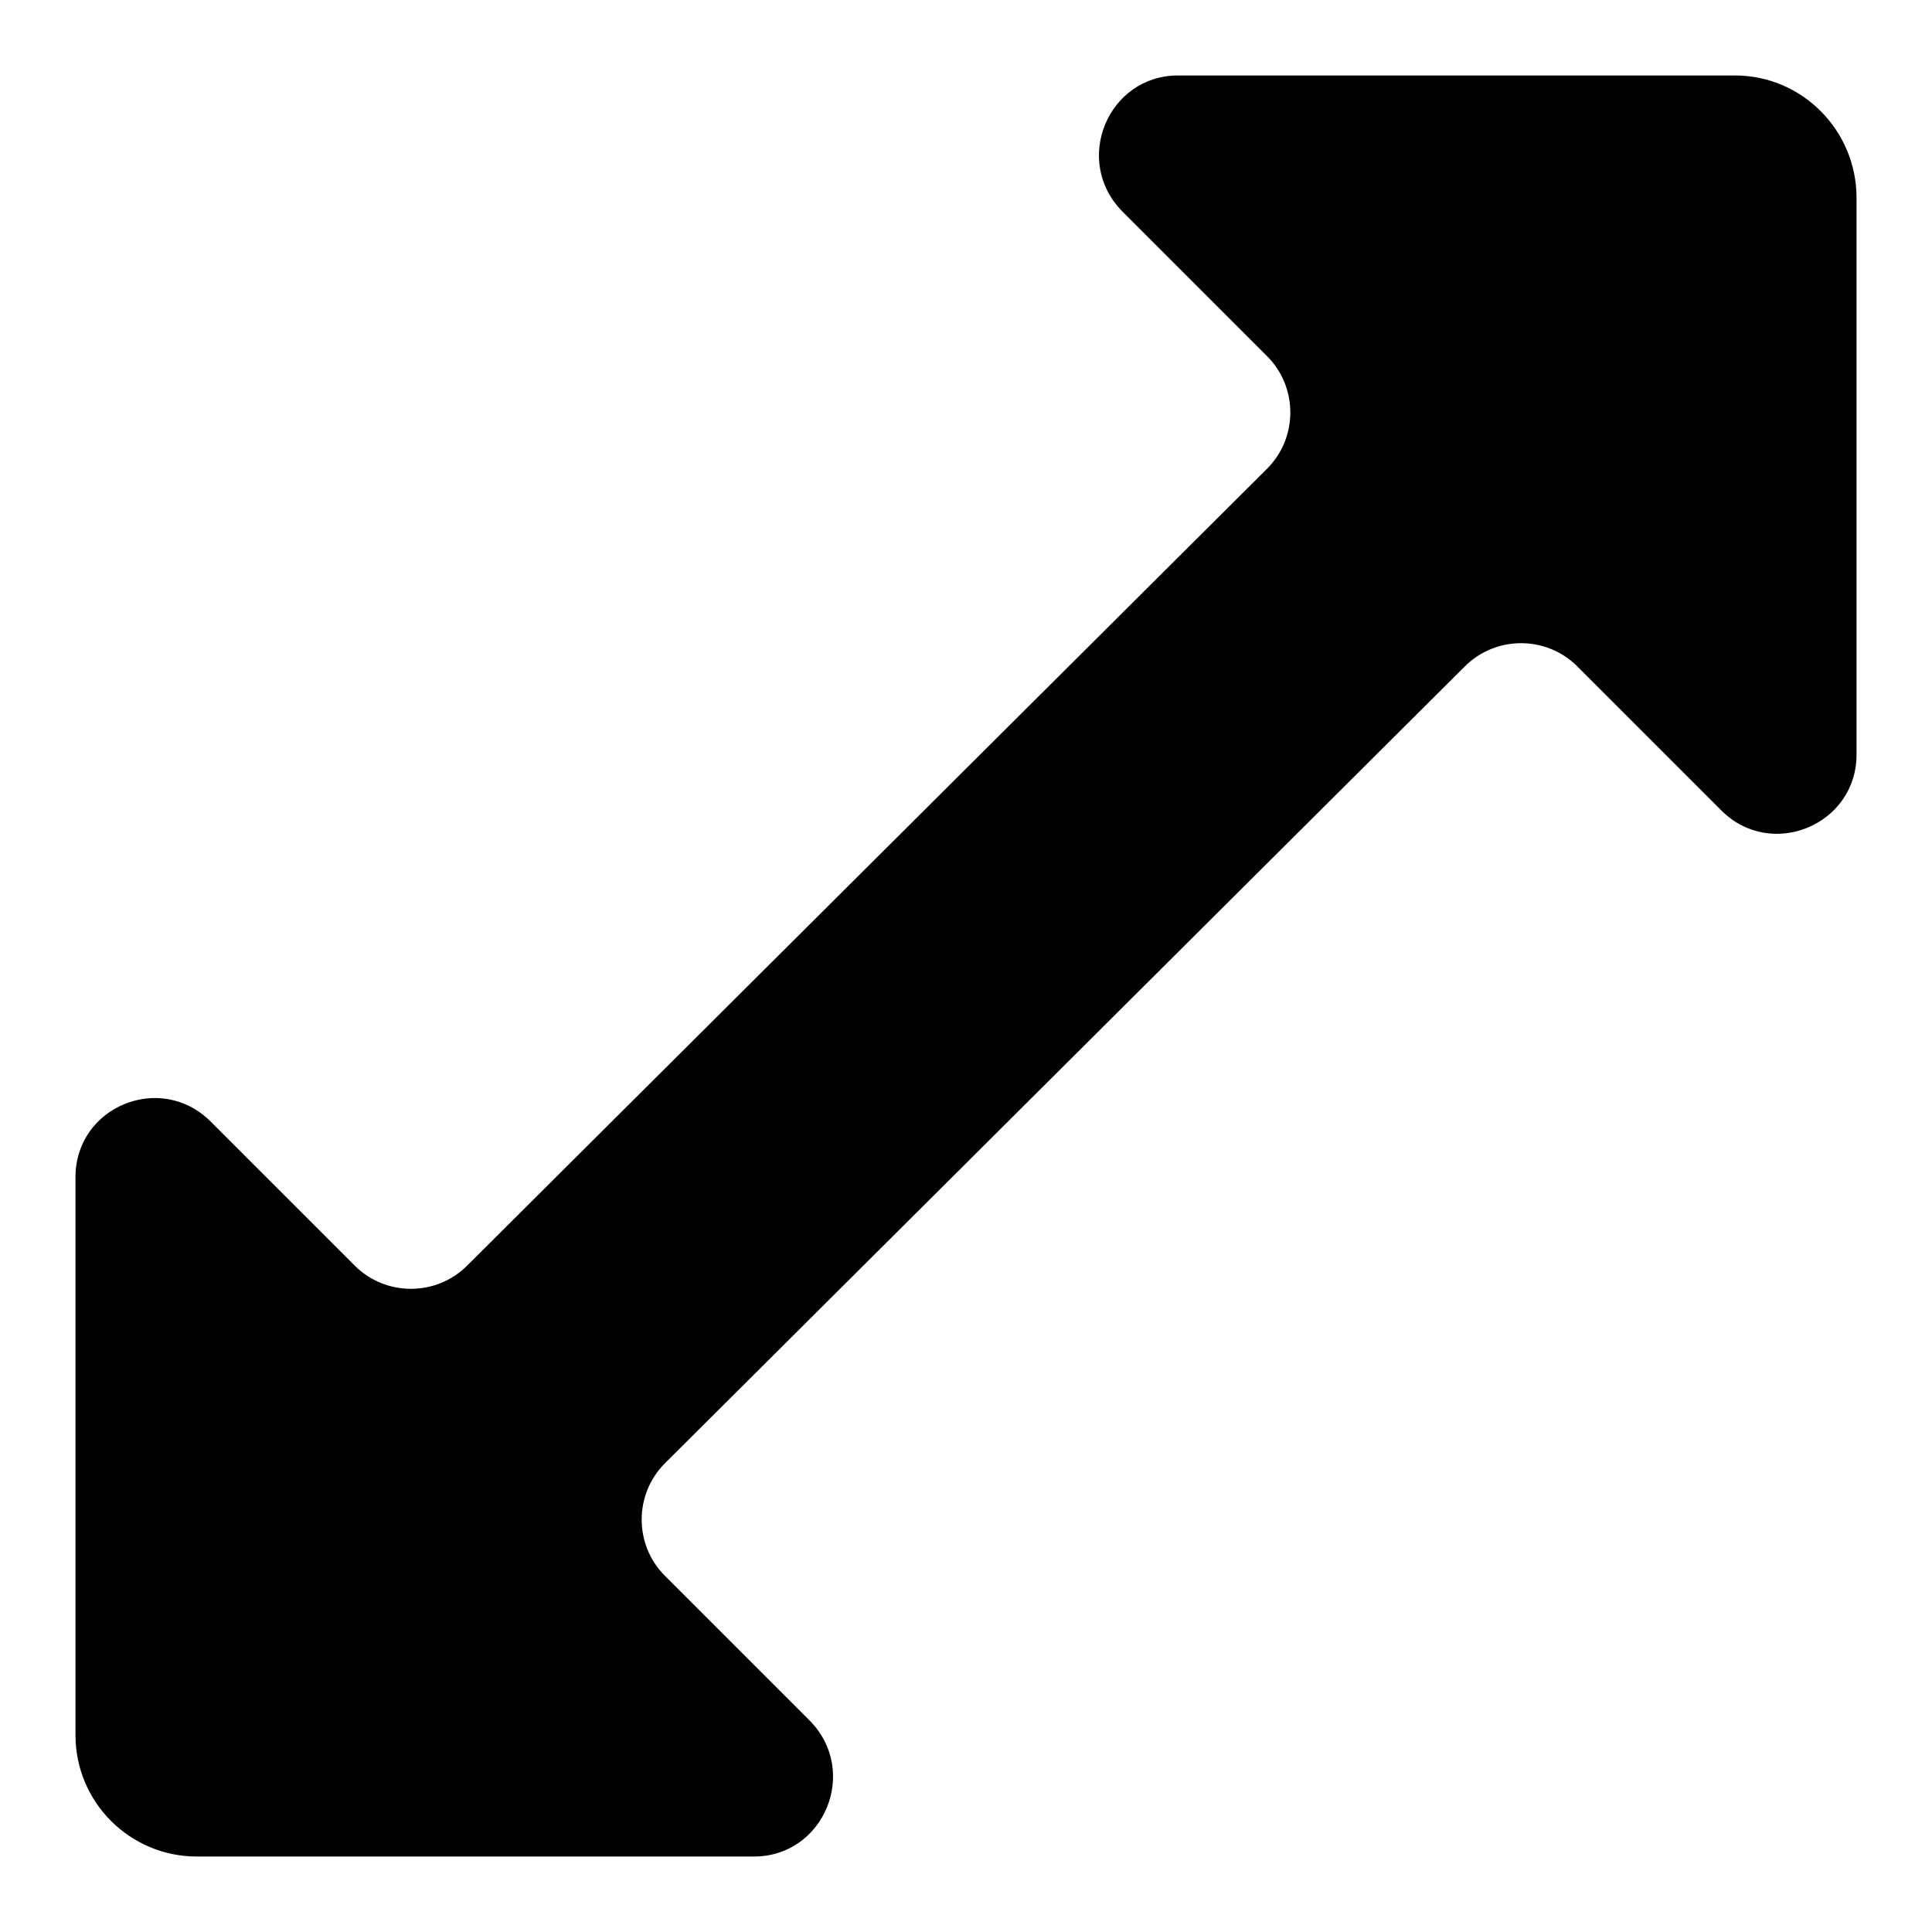
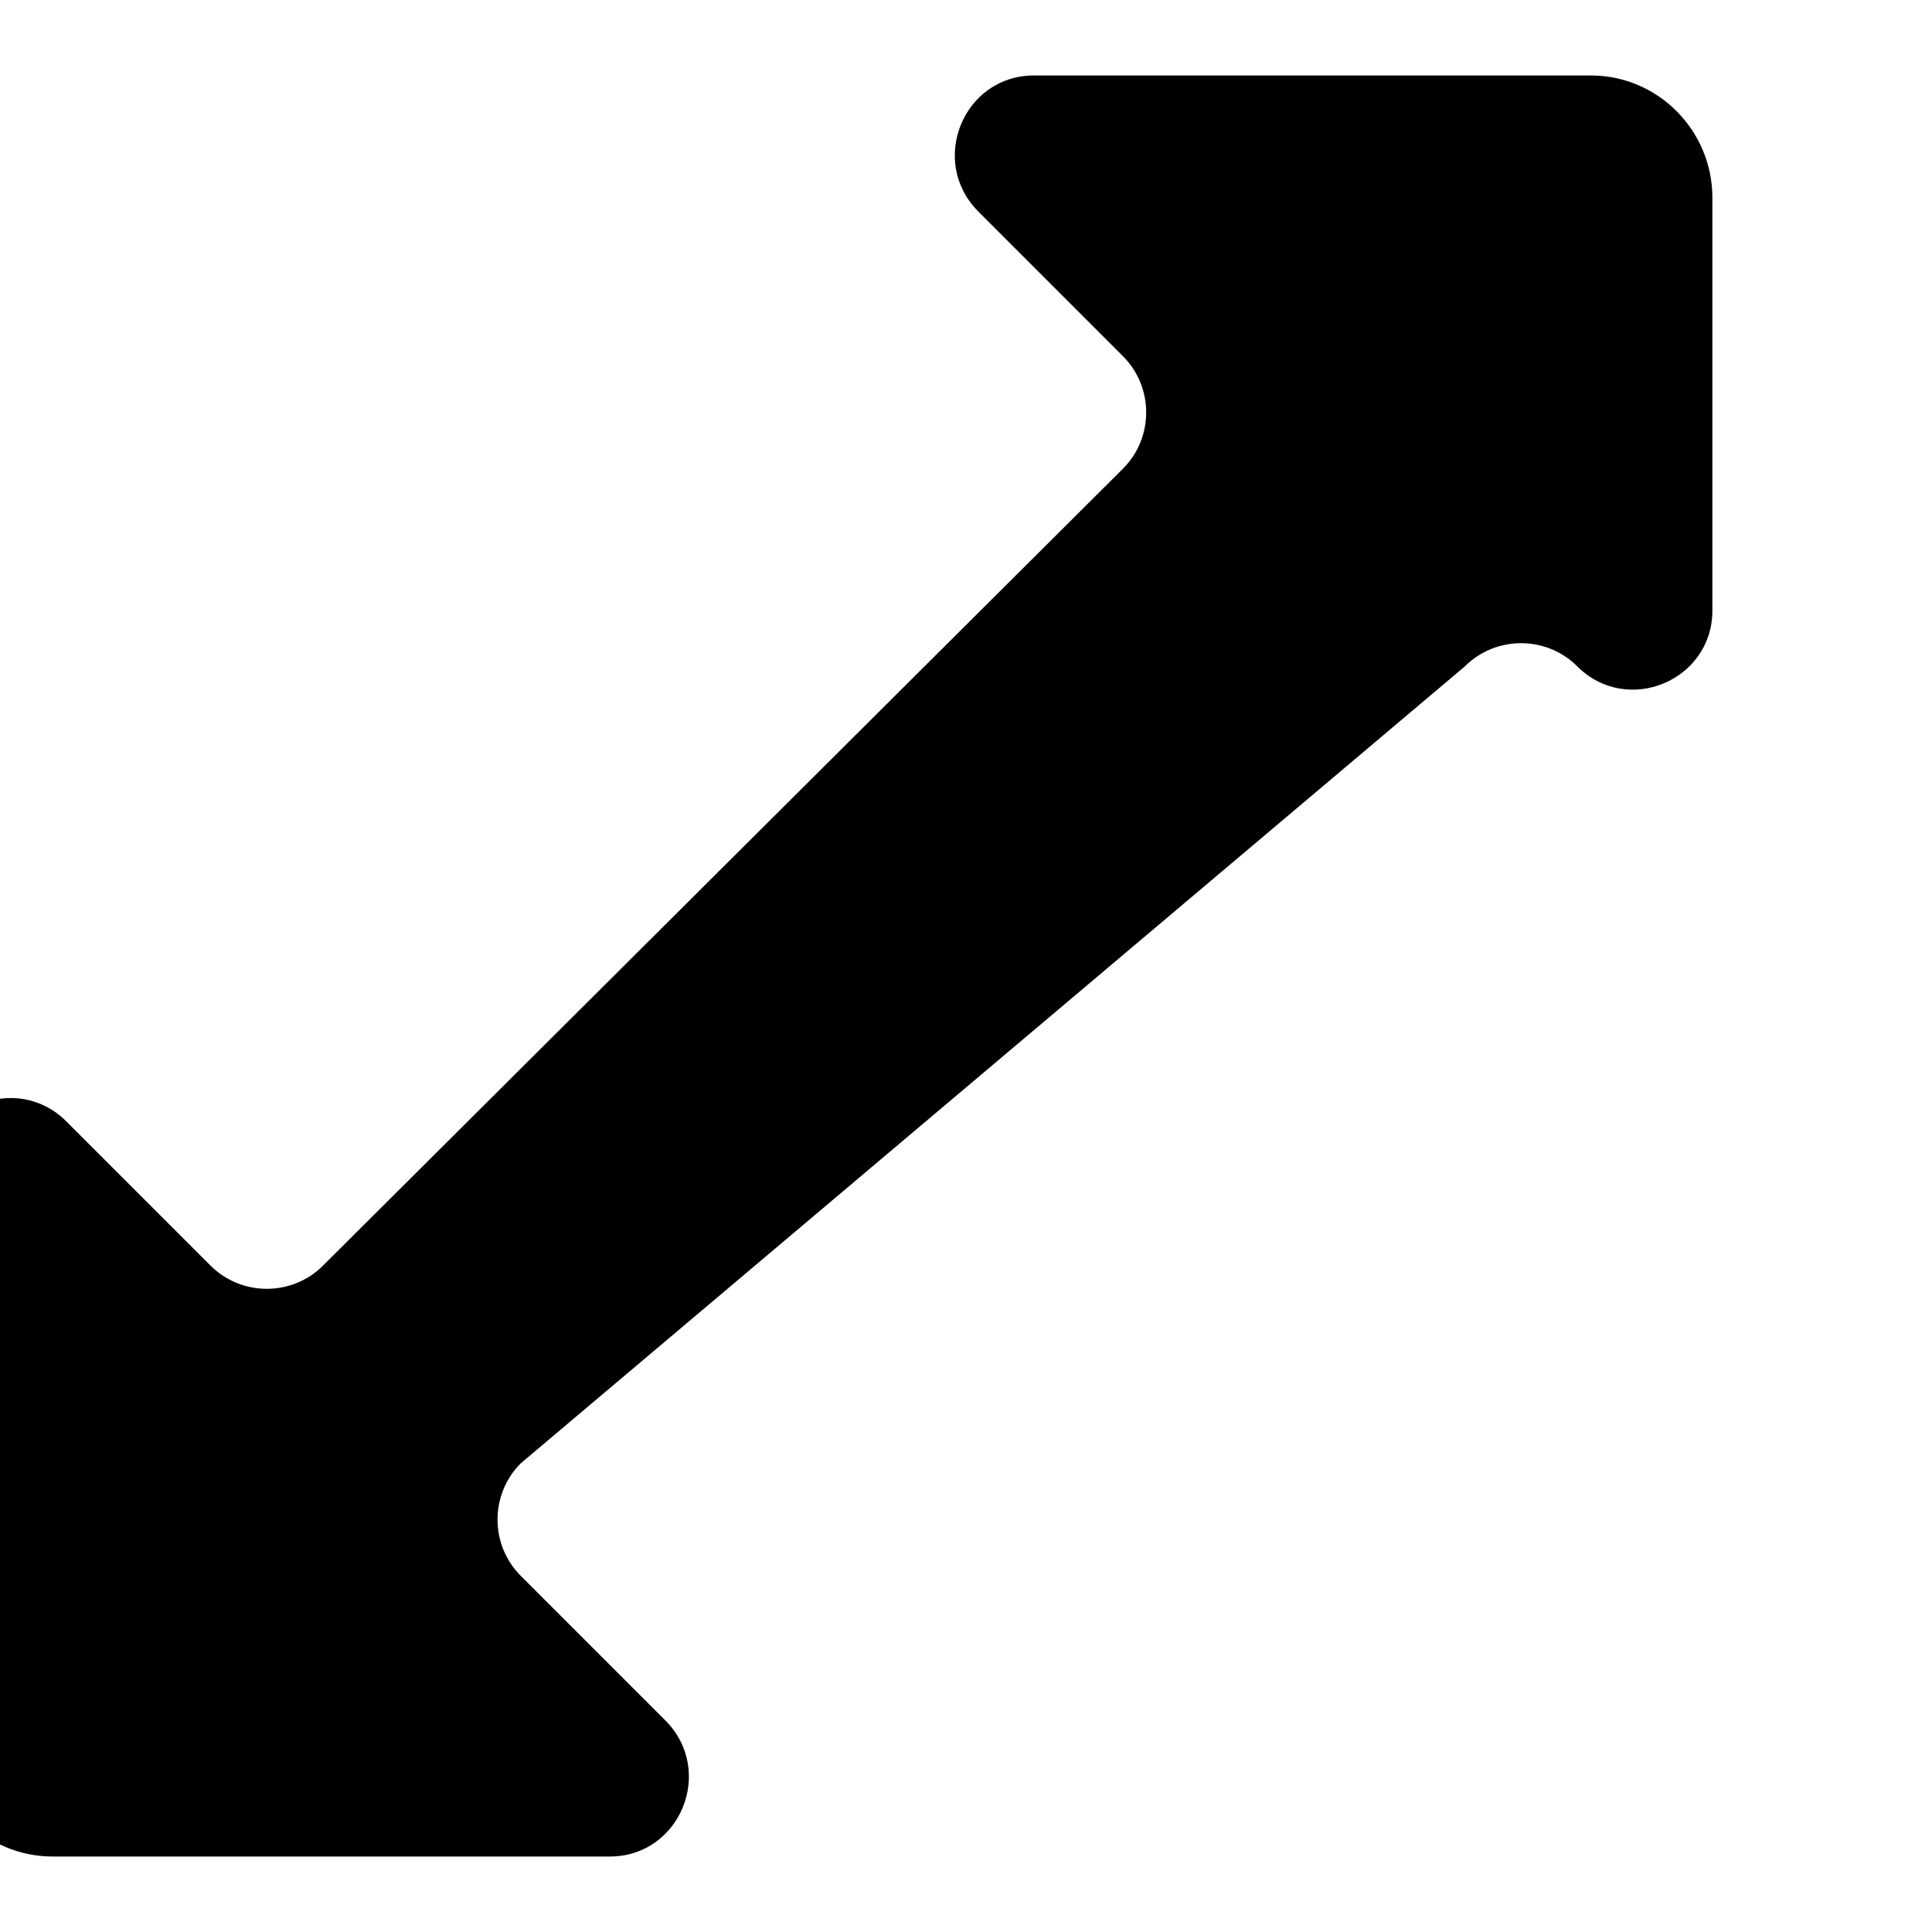
<svg xmlns="http://www.w3.org/2000/svg" version="1.1" x="0px" y="0px" viewBox="0 0 256 256" enable-background="new 0 0 256 256" xml:space="preserve">
  <g>
    <g>
-       <path fill="#000000" d="M194.1,88.3c4.1-4.1,10.8-4.1,14.9,0l19.1,19.1c6.6,6.6,17.9,1.9,17.9-7.4V26.2c0-8.9-7.2-16.2-16.1-16.2h-73.8c-9.3,0-14,11.3-7.4,18l19.2,19.2c4.1,4.1,4.1,10.8,0,14.9l-106,105.6c-4.1,4.1-10.8,4.1-14.9,0l-19.1-19.1c-6.6-6.6-17.9-2-17.9,7.4v73.9c0,8.9,7.2,16.1,16.1,16.1h73.8c9.3,0,14-11.3,7.4-18l-19.2-19.2c-4.1-4.1-4.1-10.8,0-14.9L194.1,88.3" />
+       <path fill="#000000" d="M194.1,88.3c4.1-4.1,10.8-4.1,14.9,0c6.6,6.6,17.9,1.9,17.9-7.4V26.2c0-8.9-7.2-16.2-16.1-16.2h-73.8c-9.3,0-14,11.3-7.4,18l19.2,19.2c4.1,4.1,4.1,10.8,0,14.9l-106,105.6c-4.1,4.1-10.8,4.1-14.9,0l-19.1-19.1c-6.6-6.6-17.9-2-17.9,7.4v73.9c0,8.9,7.2,16.1,16.1,16.1h73.8c9.3,0,14-11.3,7.4-18l-19.2-19.2c-4.1-4.1-4.1-10.8,0-14.9L194.1,88.3" />
    </g>
  </g>
</svg>